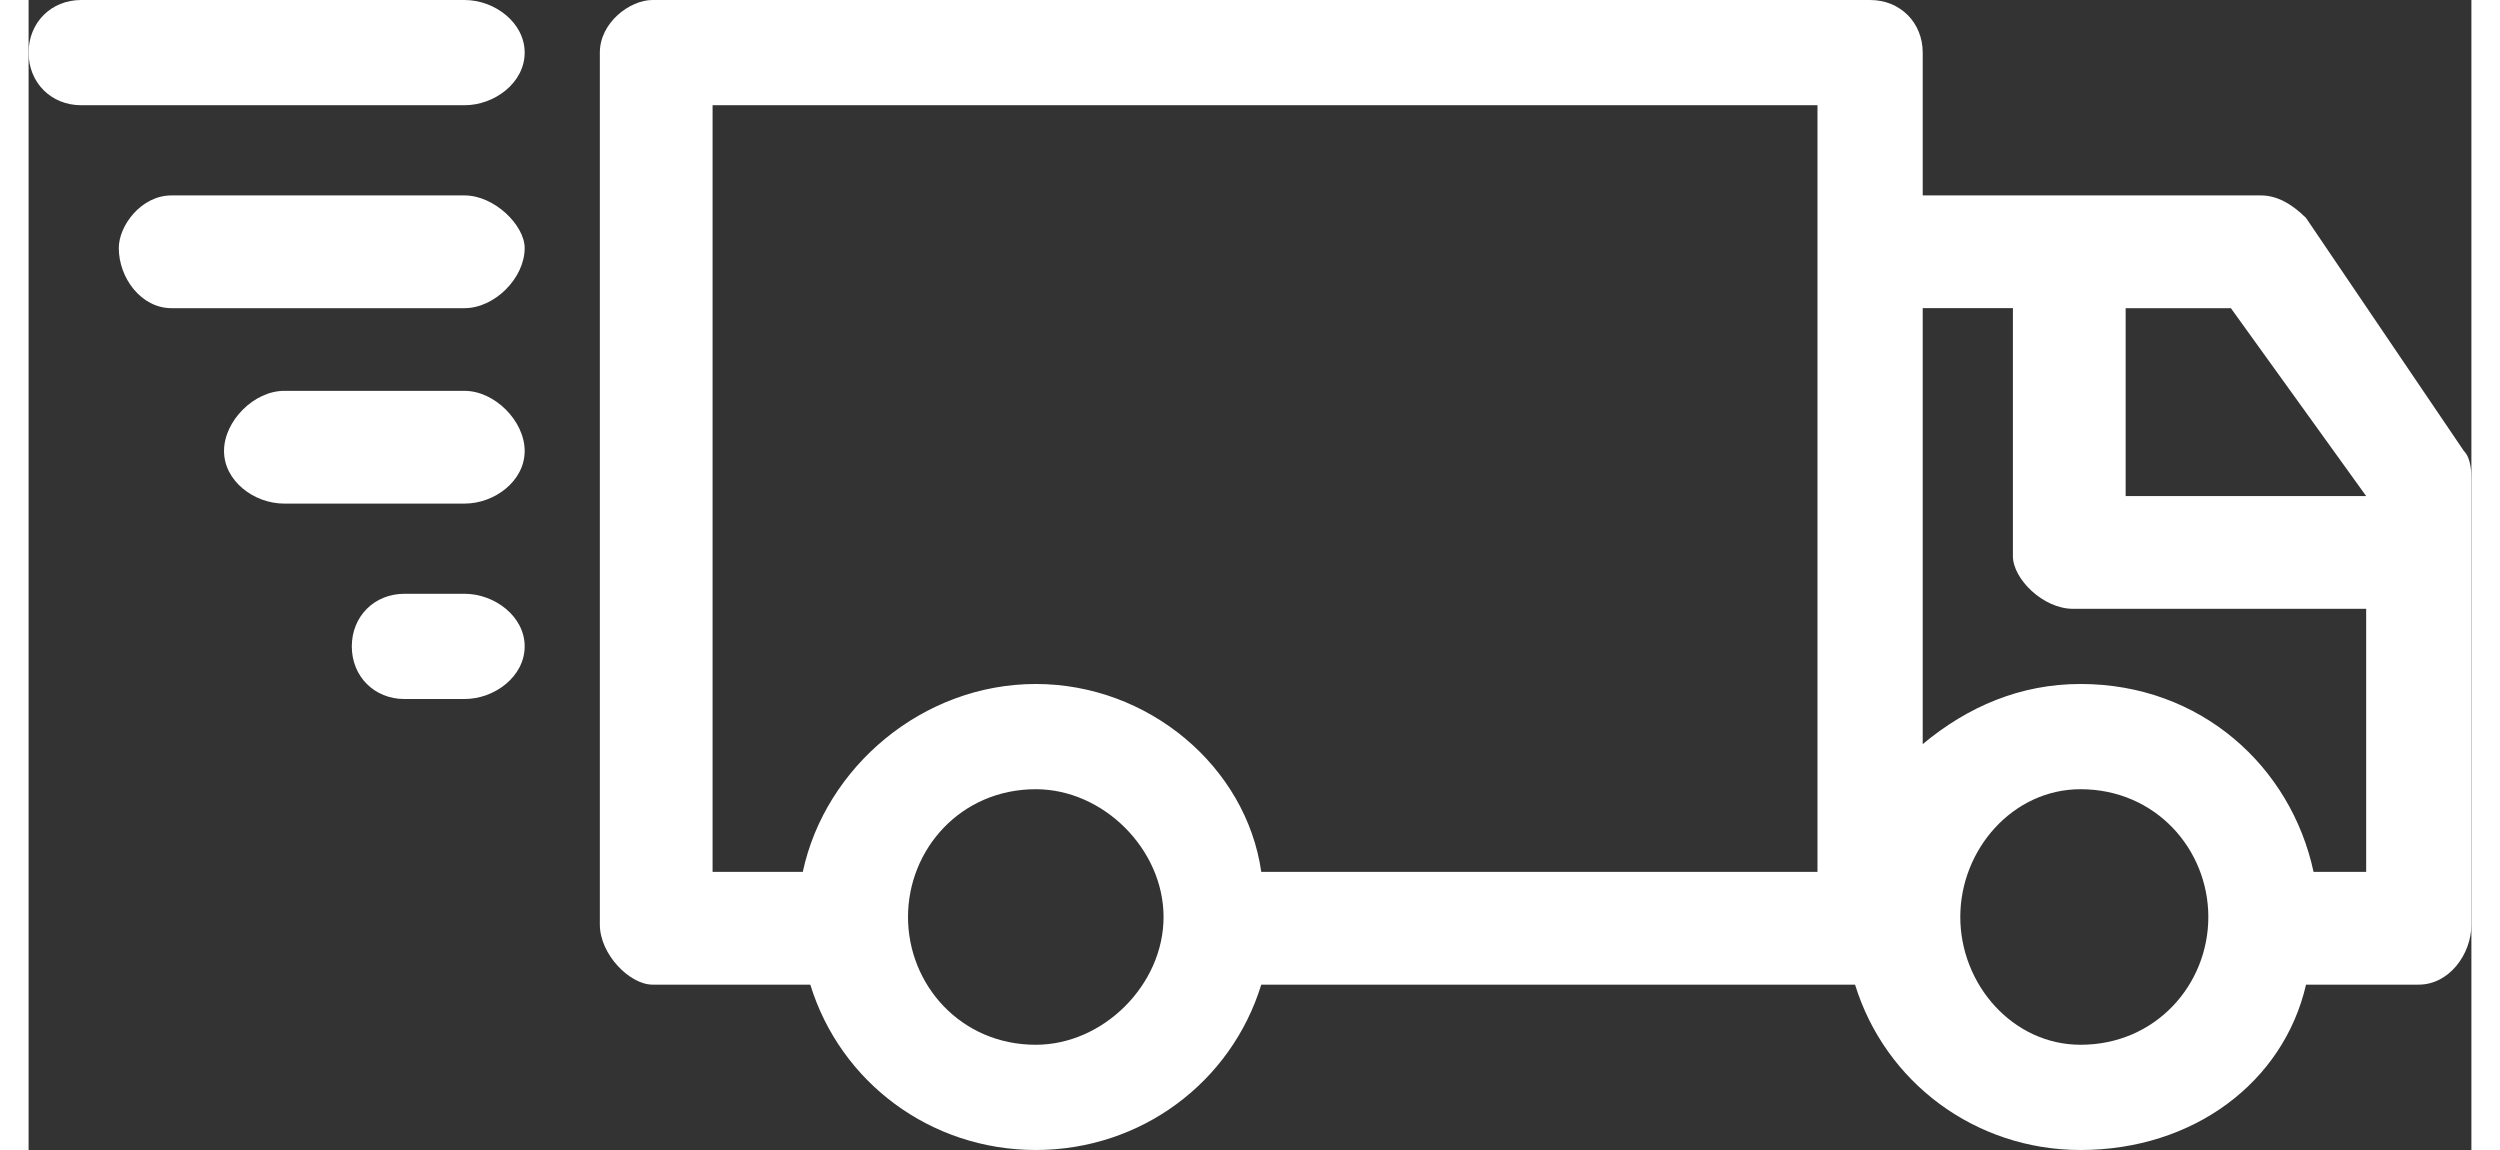
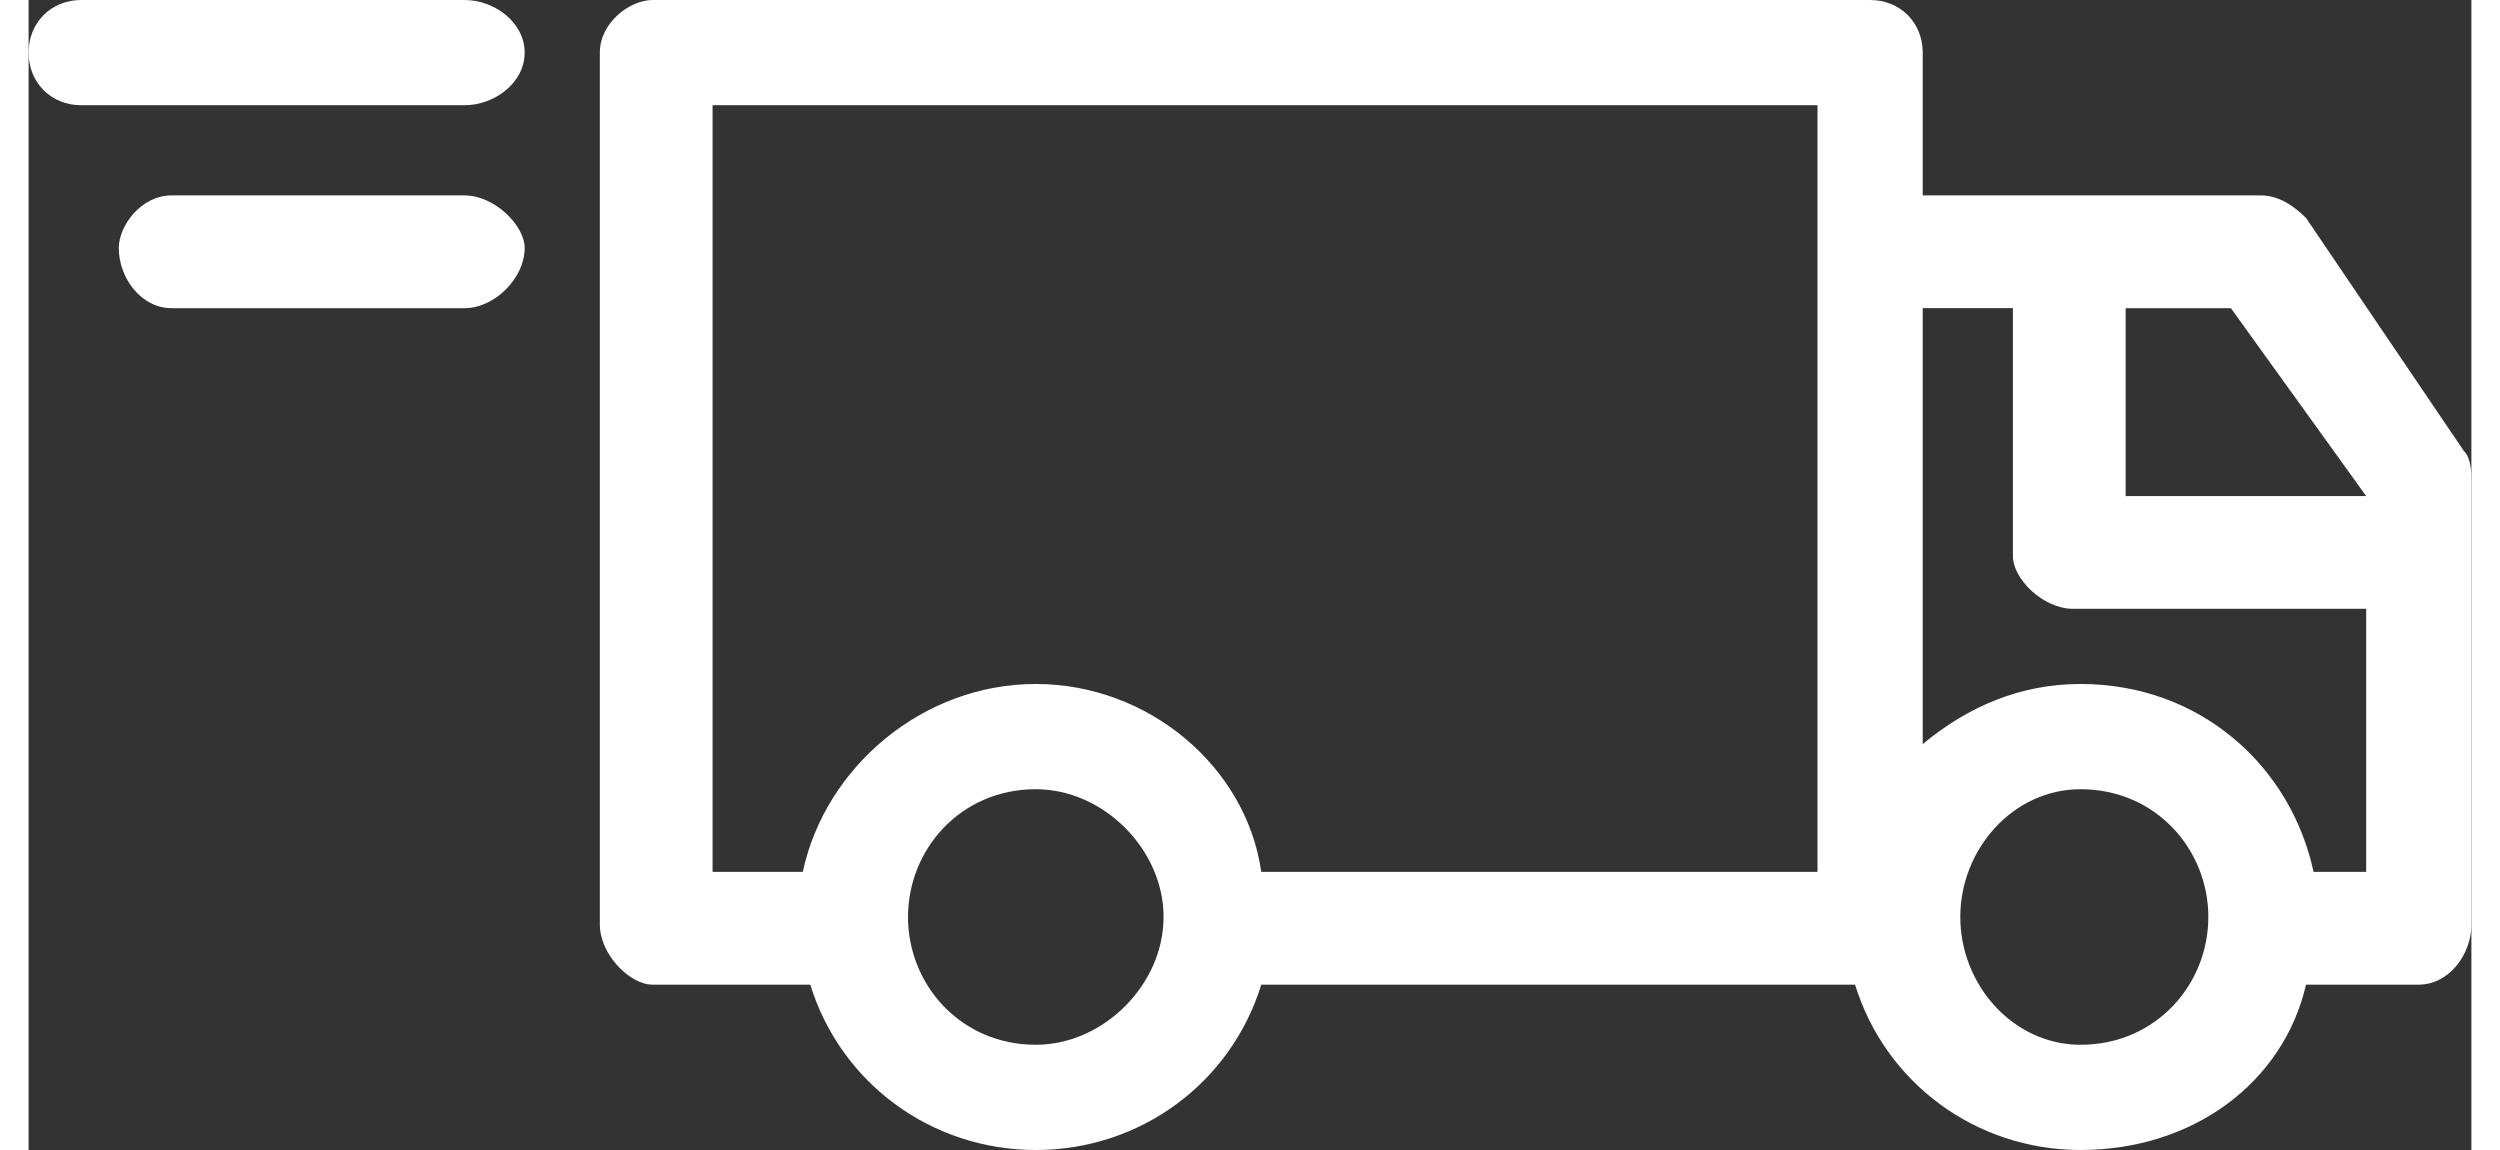
<svg xmlns="http://www.w3.org/2000/svg" xml:space="preserve" width="50px" height="23px" version="1.1" shape-rendering="geometricPrecision" text-rendering="geometricPrecision" image-rendering="optimizeQuality" fill-rule="evenodd" clip-rule="evenodd" viewBox="0 0 3250 1530">
  <rect x="0" y="0" width="3250" height="1530" fill="#333333" stroke="none" />
  <g id="Layer_x0020_1">
    <g id="_2163375786624">
      <g id="Layer_1">
   </g>
      <g id="Layer_2">
        <g>
          <path fill="white" fill-rule="nonzero" d="M3030 290c-20,-20 -40,-30 -60,-30l-450 0 0 -190c0,-40 -30,-70 -70,-70l-1620 0c-30,0 -70,30 -70,70l0 1160c0,40 40,80 70,80l210 0c40,130 160,220 300,220 140,0 260,-90 300,-220l790 0c40,130 160,220 300,220 150,0 270,-90 300,-220l150 0c40,0 70,-40 70,-80l0 -590c0,-10 0,-30 -10,-40l-210 -310zm80 370l-320 0 0 -250 140 0 180 250zm-2200 -520l1470 0 0 1020 -740 0c-20,-140 -150,-250 -300,-250 -150,0 -280,110 -310,250l-120 0 0 -1020zm430 1250c-100,0 -170,-80 -170,-170 0,-90 70,-170 170,-170 90,0 170,80 170,170 0,90 -80,170 -170,170zm1390 0c-90,0 -160,-80 -160,-170 0,-90 70,-170 160,-170 100,0 170,80 170,170 0,90 -70,170 -170,170zm310 -230c-30,-140 -150,-250 -310,-250 -80,0 -150,30 -210,80l0 -580 120 0 0 330c0,30 40,70 80,70l390 0 0 350 -70 0z" />
          <path fill="white" fill-rule="nonzero" d="M70 140l510 0c40,0 80,-30 80,-70 0,-40 -40,-70 -80,-70l-510 0c-40,0 -70,30 -70,70 0,40 30,70 70,70z" />
          <path fill="white" fill-rule="nonzero" d="M580 260l-390 0c-40,0 -70,40 -70,70 0,40 30,80 70,80l390 0c40,0 80,-40 80,-80 0,-30 -40,-70 -80,-70z" />
-           <path fill="white" fill-rule="nonzero" d="M580 520l-240 0c-40,0 -80,40 -80,80 0,40 40,70 80,70l240 0c40,0 80,-30 80,-70 0,-40 -40,-80 -80,-80z" />
-           <path fill="white" fill-rule="nonzero" d="M580 790l-80 0c-40,0 -70,30 -70,70 0,40 30,70 70,70l80 0c40,0 80,-30 80,-70 0,-40 -40,-70 -80,-70z" />
        </g>
      </g>
    </g>
  </g>
</svg>